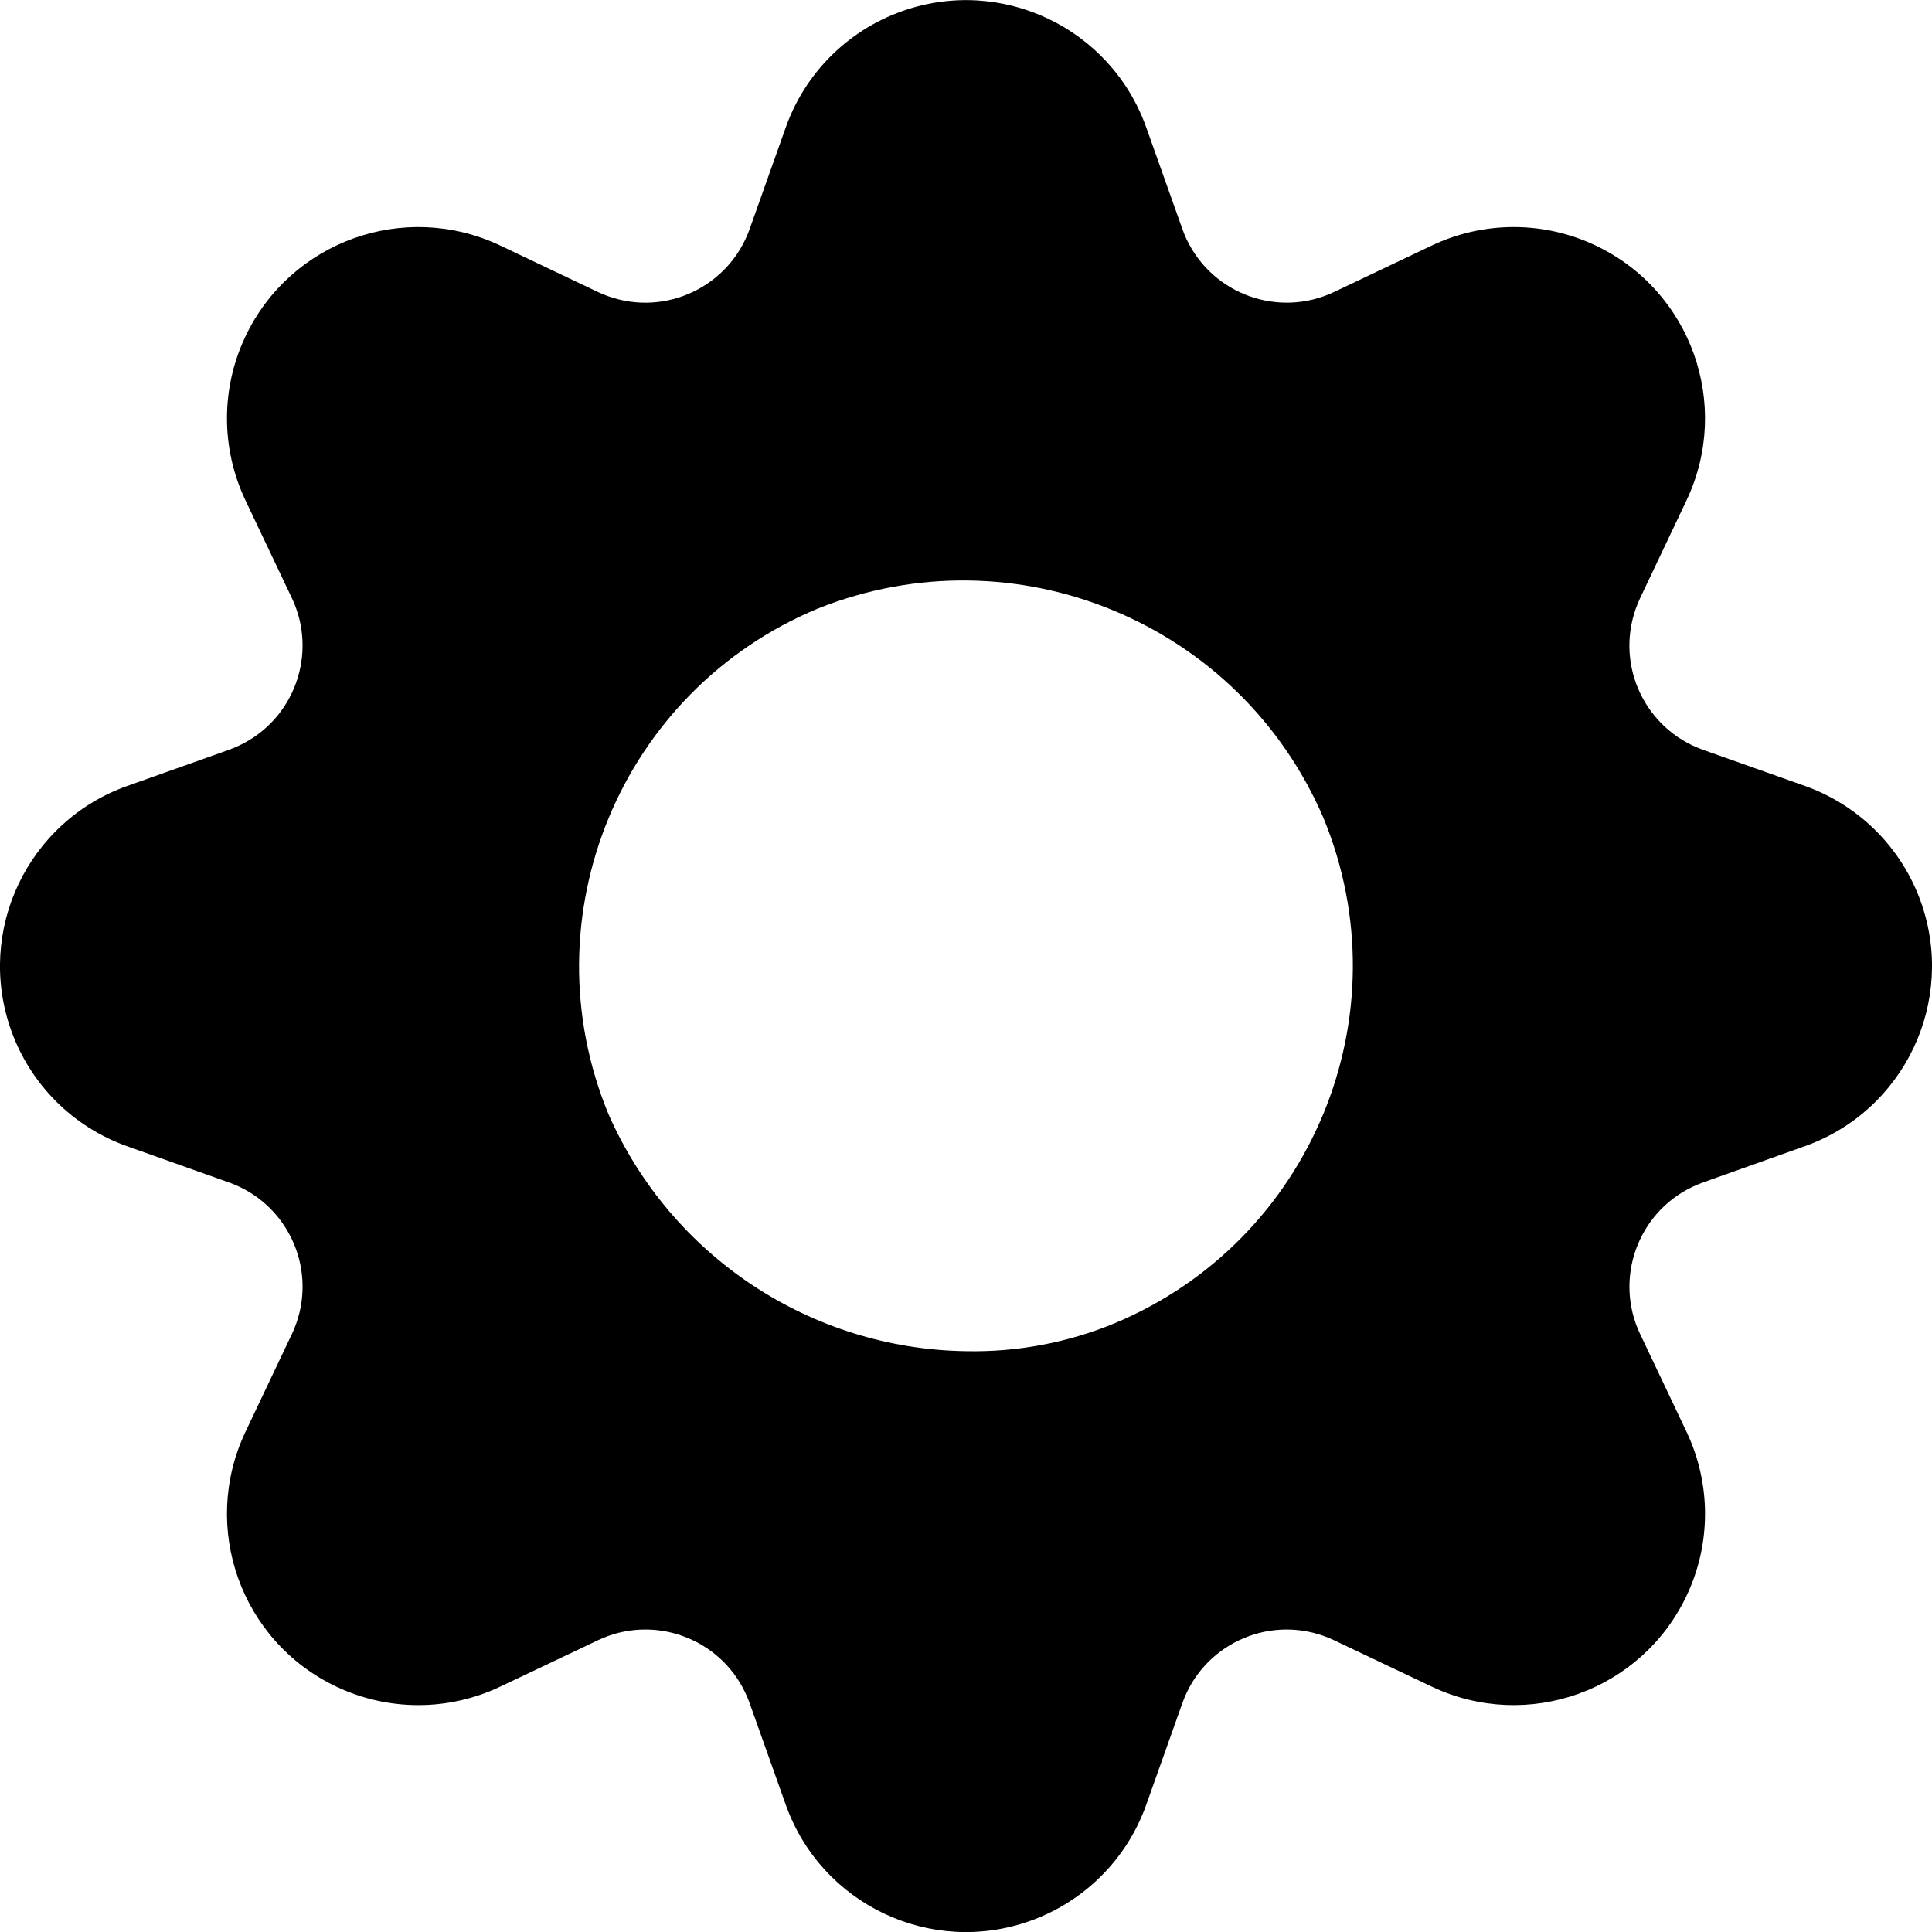
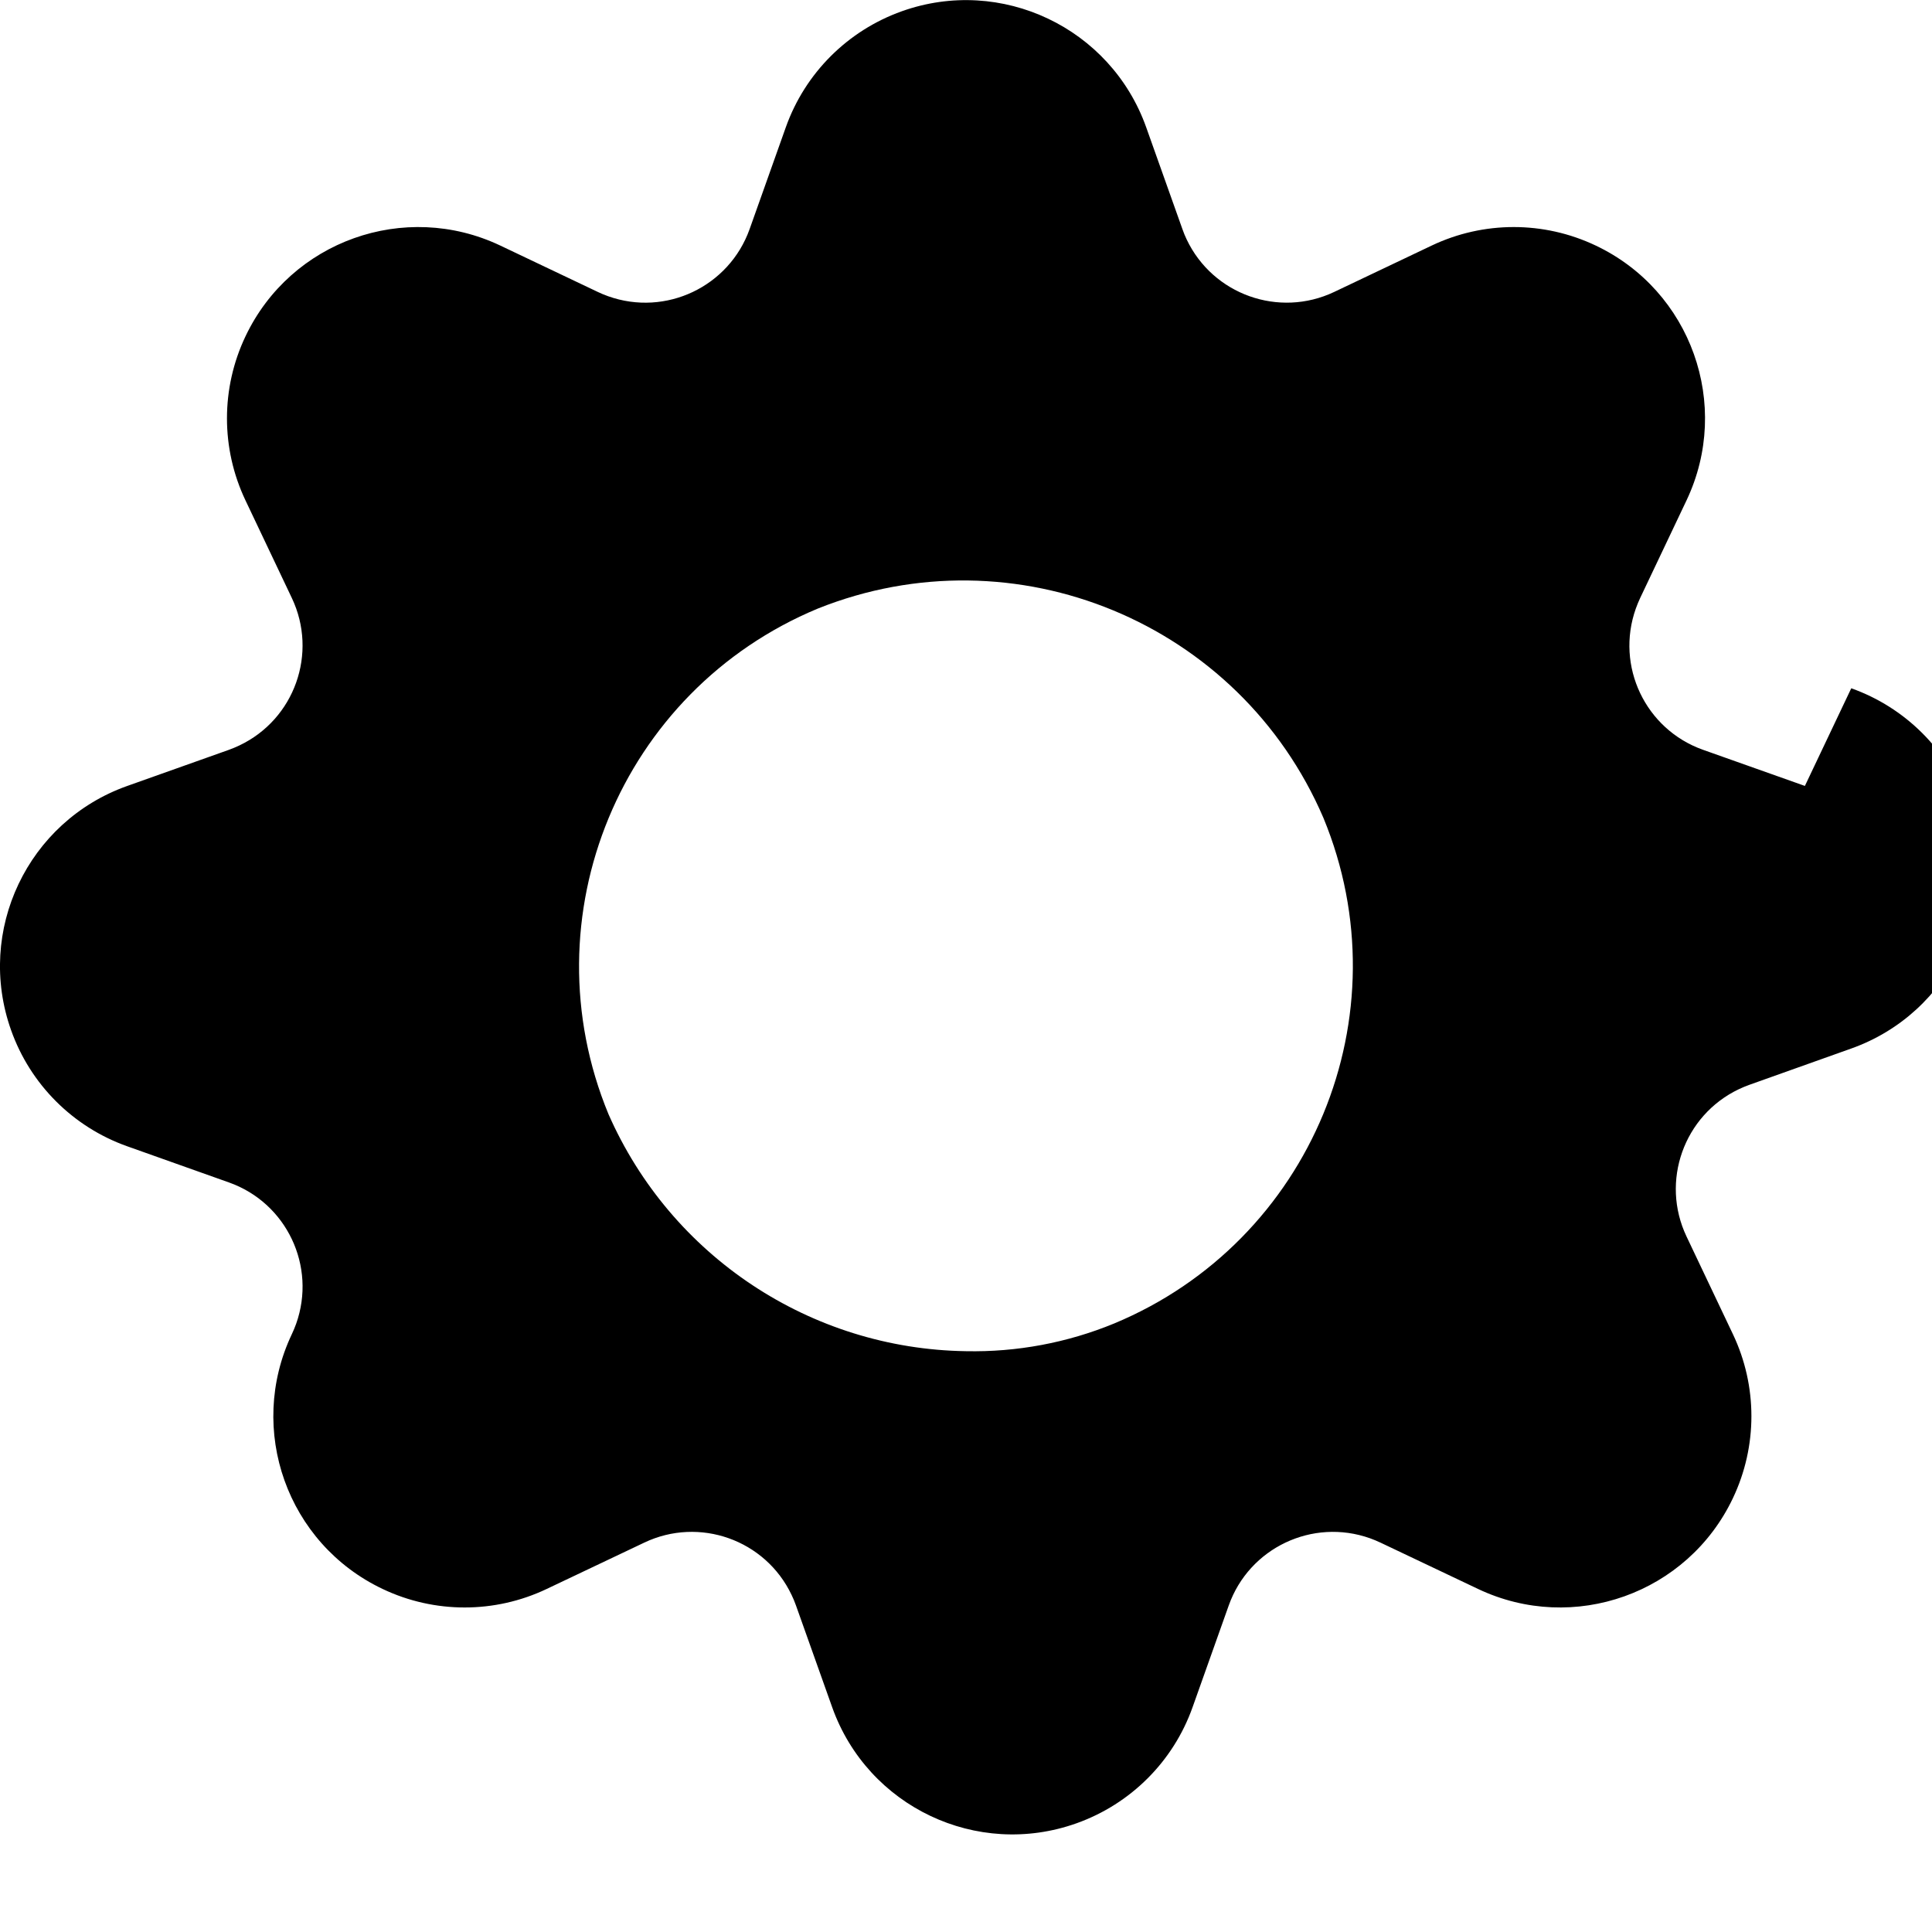
<svg xmlns="http://www.w3.org/2000/svg" viewBox="0 0 24 24">
-   <path d="m22.421 9.763-1.266-.449 0.0 0c-.715-.254-1.089-1.04-.834-1.755.016-.045.034-.088.054-.131l.576-1.213 0-0c.562-1.186.057-2.603-1.129-3.165-.644-.306-1.392-.306-2.036 0l-1.213.577 0-0c-.686.325-1.506.033-1.832-.653-.02-.042-.038-.085-.053-.129l-.45-1.265 0.0 0c-.441-1.236-1.8-1.881-3.036-1.44-.672.24-1.201.768-1.44 1.44l-.45 1.266v-0c-.255.715-1.041 1.089-1.757.834-.044-.016-.087-.033-.128-.053l-1.213-.577-0-0c-1.186-.562-2.603-.057-3.165 1.129-.306.644-.306 1.392 0 2.036l.576 1.213 0.0 0c.326.686.035 1.506-.651 1.832-.042.02-.085.038-.129.054l-1.266.45-0.0 0c-1.236.44-1.881 1.798-1.441 3.034.239.673.769 1.202 1.441 1.441l1.266.45-0-0c.715.254 1.088 1.04.834 1.755-.016.044-.034.088-.054.13l-.576 1.213 0-0c-.562 1.186-.057 2.603 1.129 3.165.644.306 1.392.306 2.036 0l1.213-.576-0.0 0c.684-.326 1.504-.036 1.83.649.021.043.039.087.055.132l.45 1.265-0-0c.441 1.236 1.8 1.881 3.036 1.44.672-.24 1.201-.768 1.44-1.44l.45-1.266 0-0c.254-.715 1.04-1.088 1.755-.834.044.016.088.034.13.054l1.213.576-0-0c1.186.562 2.603.057 3.165-1.129.306-.644.306-1.392 0-2.036l-.576-1.213-0-0c-.326-.685-.035-1.505.65-1.831.042-.02.086-.038.13-.054l1.266-.451-0.0 0c1.236-.44 1.881-1.798 1.441-3.034-.239-.673-.769-1.202-1.441-1.441zm-10.421 7.022h-0c-1.929-.028-3.664-1.178-4.441-2.944l-0-0c-1.013-2.452.15-5.262 2.6-6.281l-0.0 0c2.452-.981 5.239.173 6.281 2.6l0.0 0c1.013 2.452-.15 5.262-2.6 6.281l-0.0 0c-.583.24-1.21.357-1.84.344z" />
+   <path d="m22.421 9.763-1.266-.449 0.0 0c-.715-.254-1.089-1.04-.834-1.755.016-.045.034-.088.054-.131l.576-1.213 0-0c.562-1.186.057-2.603-1.129-3.165-.644-.306-1.392-.306-2.036 0l-1.213.577 0-0c-.686.325-1.506.033-1.832-.653-.02-.042-.038-.085-.053-.129l-.45-1.265 0.0 0c-.441-1.236-1.8-1.881-3.036-1.44-.672.24-1.201.768-1.44 1.44l-.45 1.266v-0c-.255.715-1.041 1.089-1.757.834-.044-.016-.087-.033-.128-.053l-1.213-.577-0-0c-1.186-.562-2.603-.057-3.165 1.129-.306.644-.306 1.392 0 2.036l.576 1.213 0.0 0c.326.686.035 1.506-.651 1.832-.042.02-.085.038-.129.054l-1.266.45-0.0 0c-1.236.44-1.881 1.798-1.441 3.034.239.673.769 1.202 1.441 1.441l1.266.45-0-0c.715.254 1.088 1.04.834 1.755-.016.044-.034.088-.054.13c-.562 1.186-.057 2.603 1.129 3.165.644.306 1.392.306 2.036 0l1.213-.576-0.0 0c.684-.326 1.504-.036 1.83.649.021.043.039.087.055.132l.45 1.265-0-0c.441 1.236 1.8 1.881 3.036 1.44.672-.24 1.201-.768 1.44-1.44l.45-1.266 0-0c.254-.715 1.04-1.088 1.755-.834.044.016.088.034.13.054l1.213.576-0-0c1.186.562 2.603.057 3.165-1.129.306-.644.306-1.392 0-2.036l-.576-1.213-0-0c-.326-.685-.035-1.505.65-1.831.042-.02.086-.038.13-.054l1.266-.451-0.0 0c1.236-.44 1.881-1.798 1.441-3.034-.239-.673-.769-1.202-1.441-1.441zm-10.421 7.022h-0c-1.929-.028-3.664-1.178-4.441-2.944l-0-0c-1.013-2.452.15-5.262 2.6-6.281l-0.0 0c2.452-.981 5.239.173 6.281 2.6l0.0 0c1.013 2.452-.15 5.262-2.6 6.281l-0.0 0c-.583.24-1.21.357-1.84.344z" />
</svg>